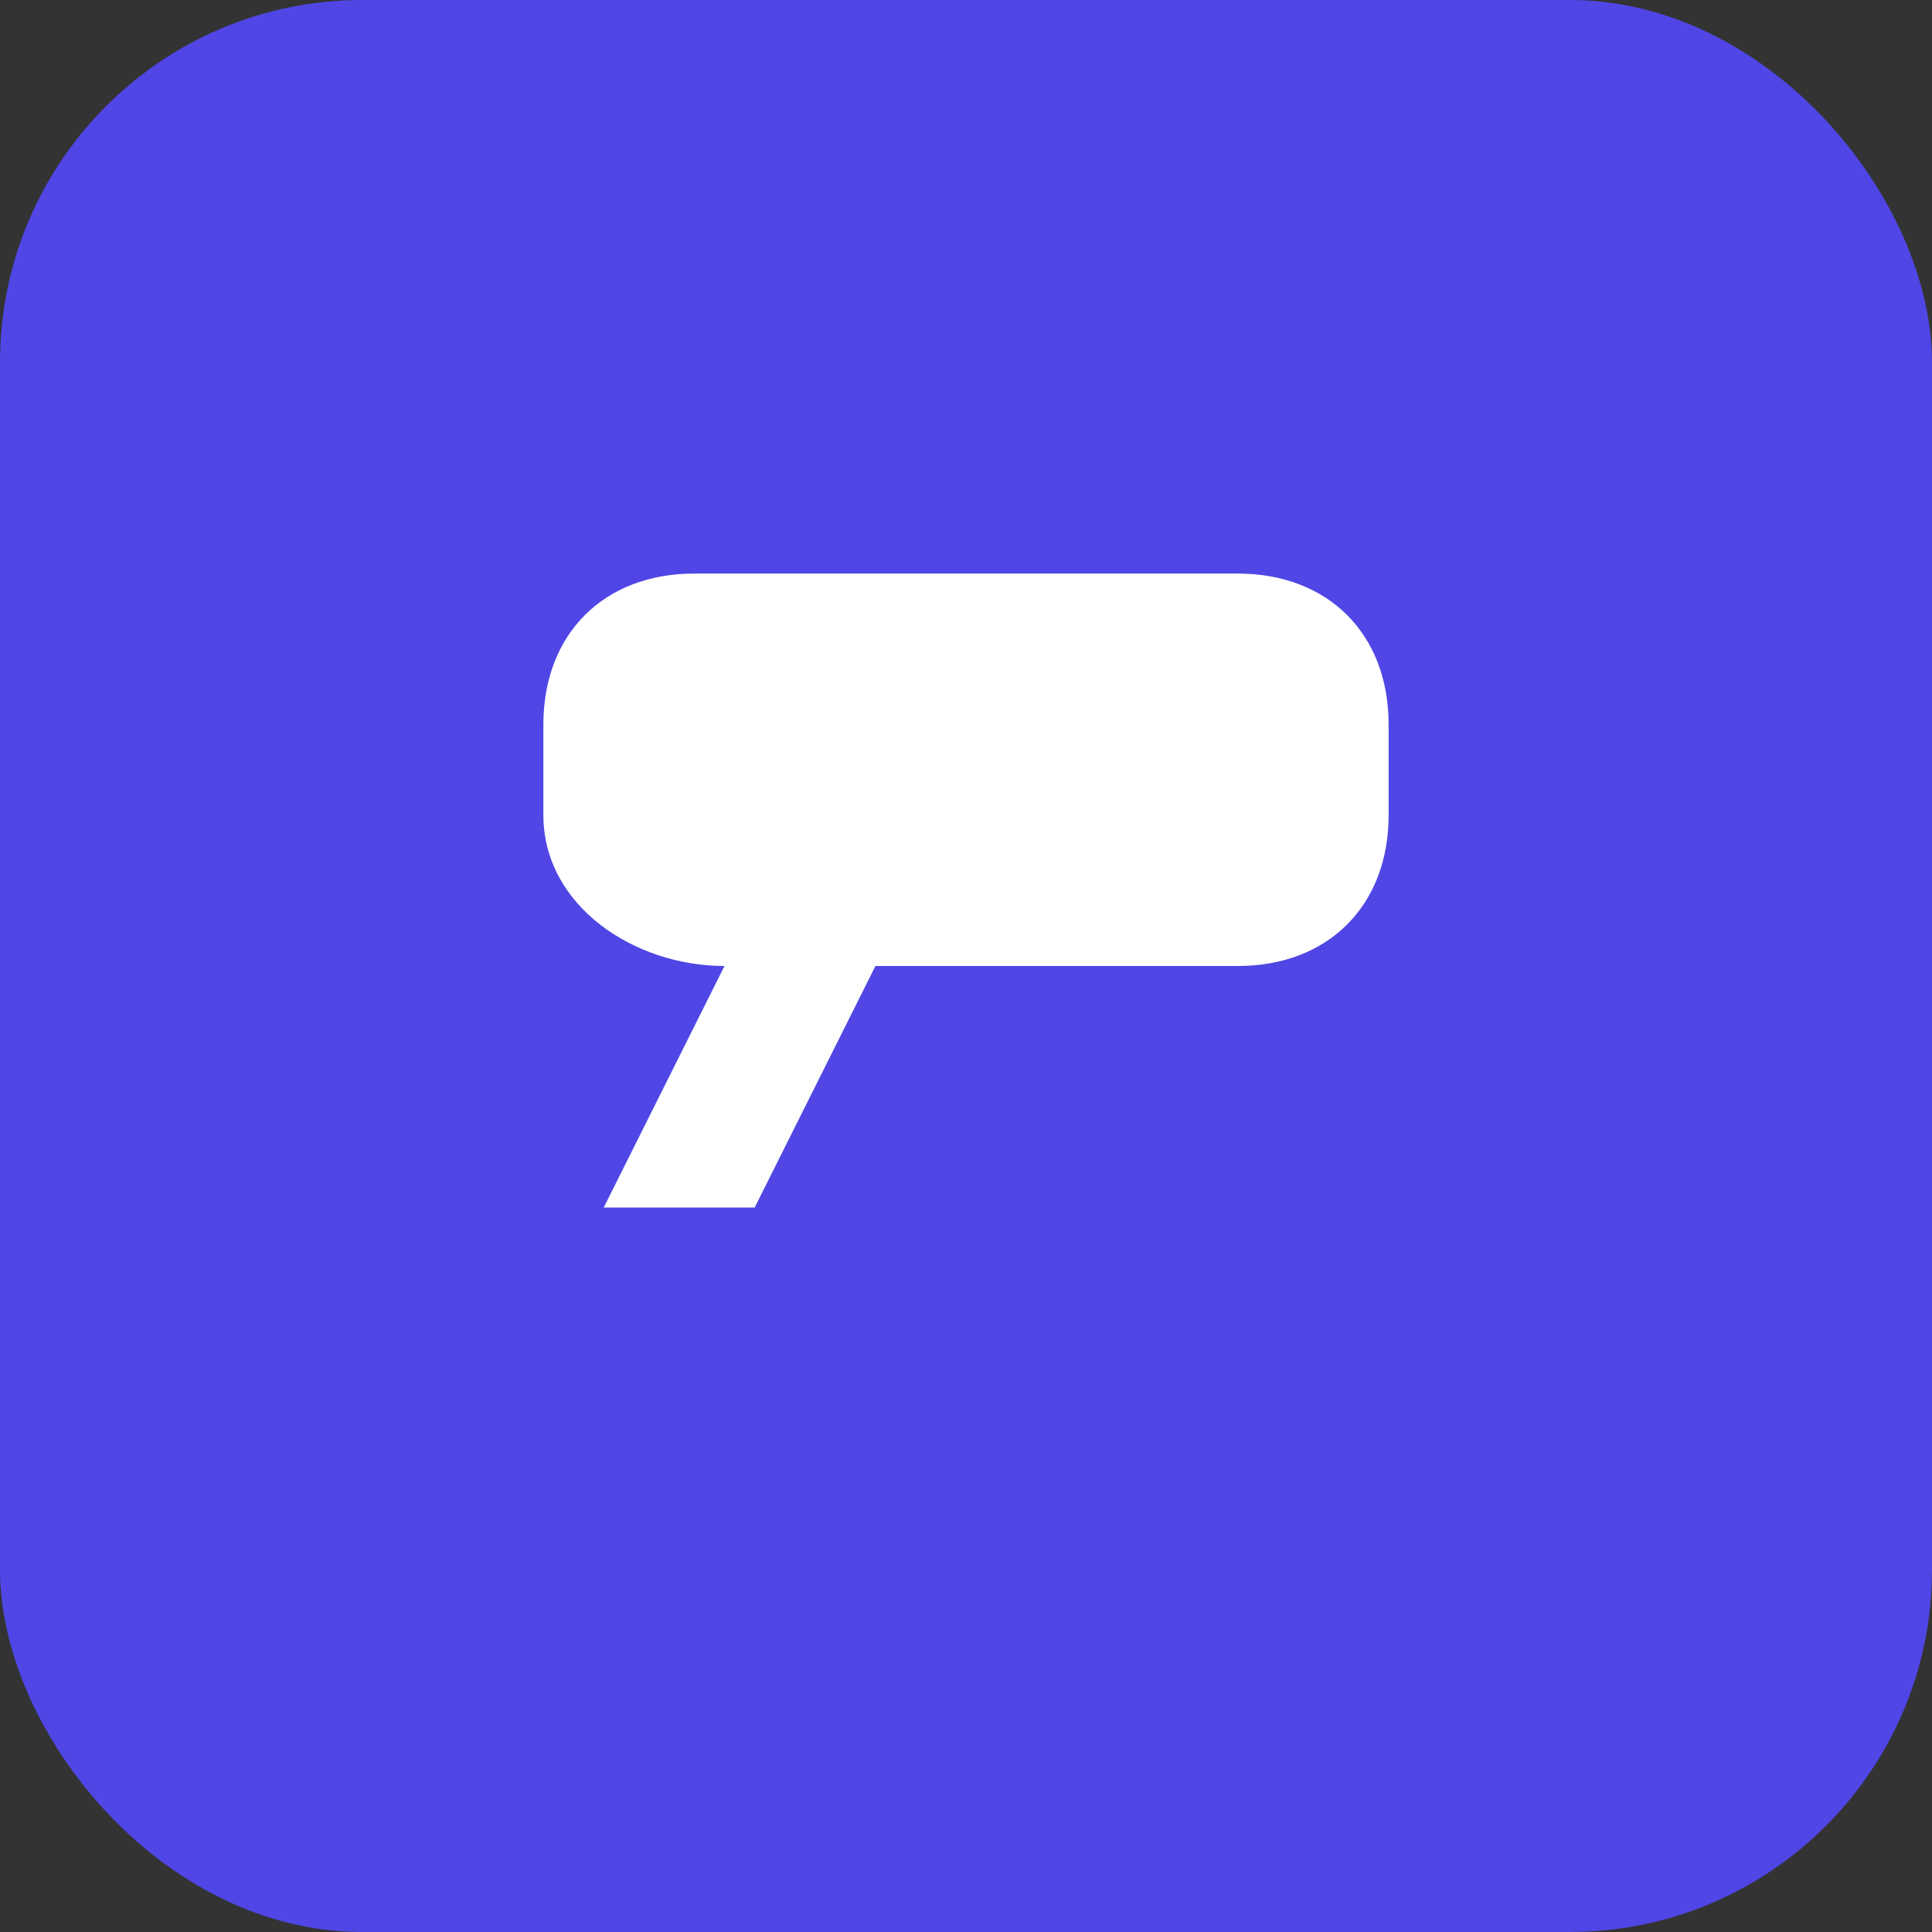
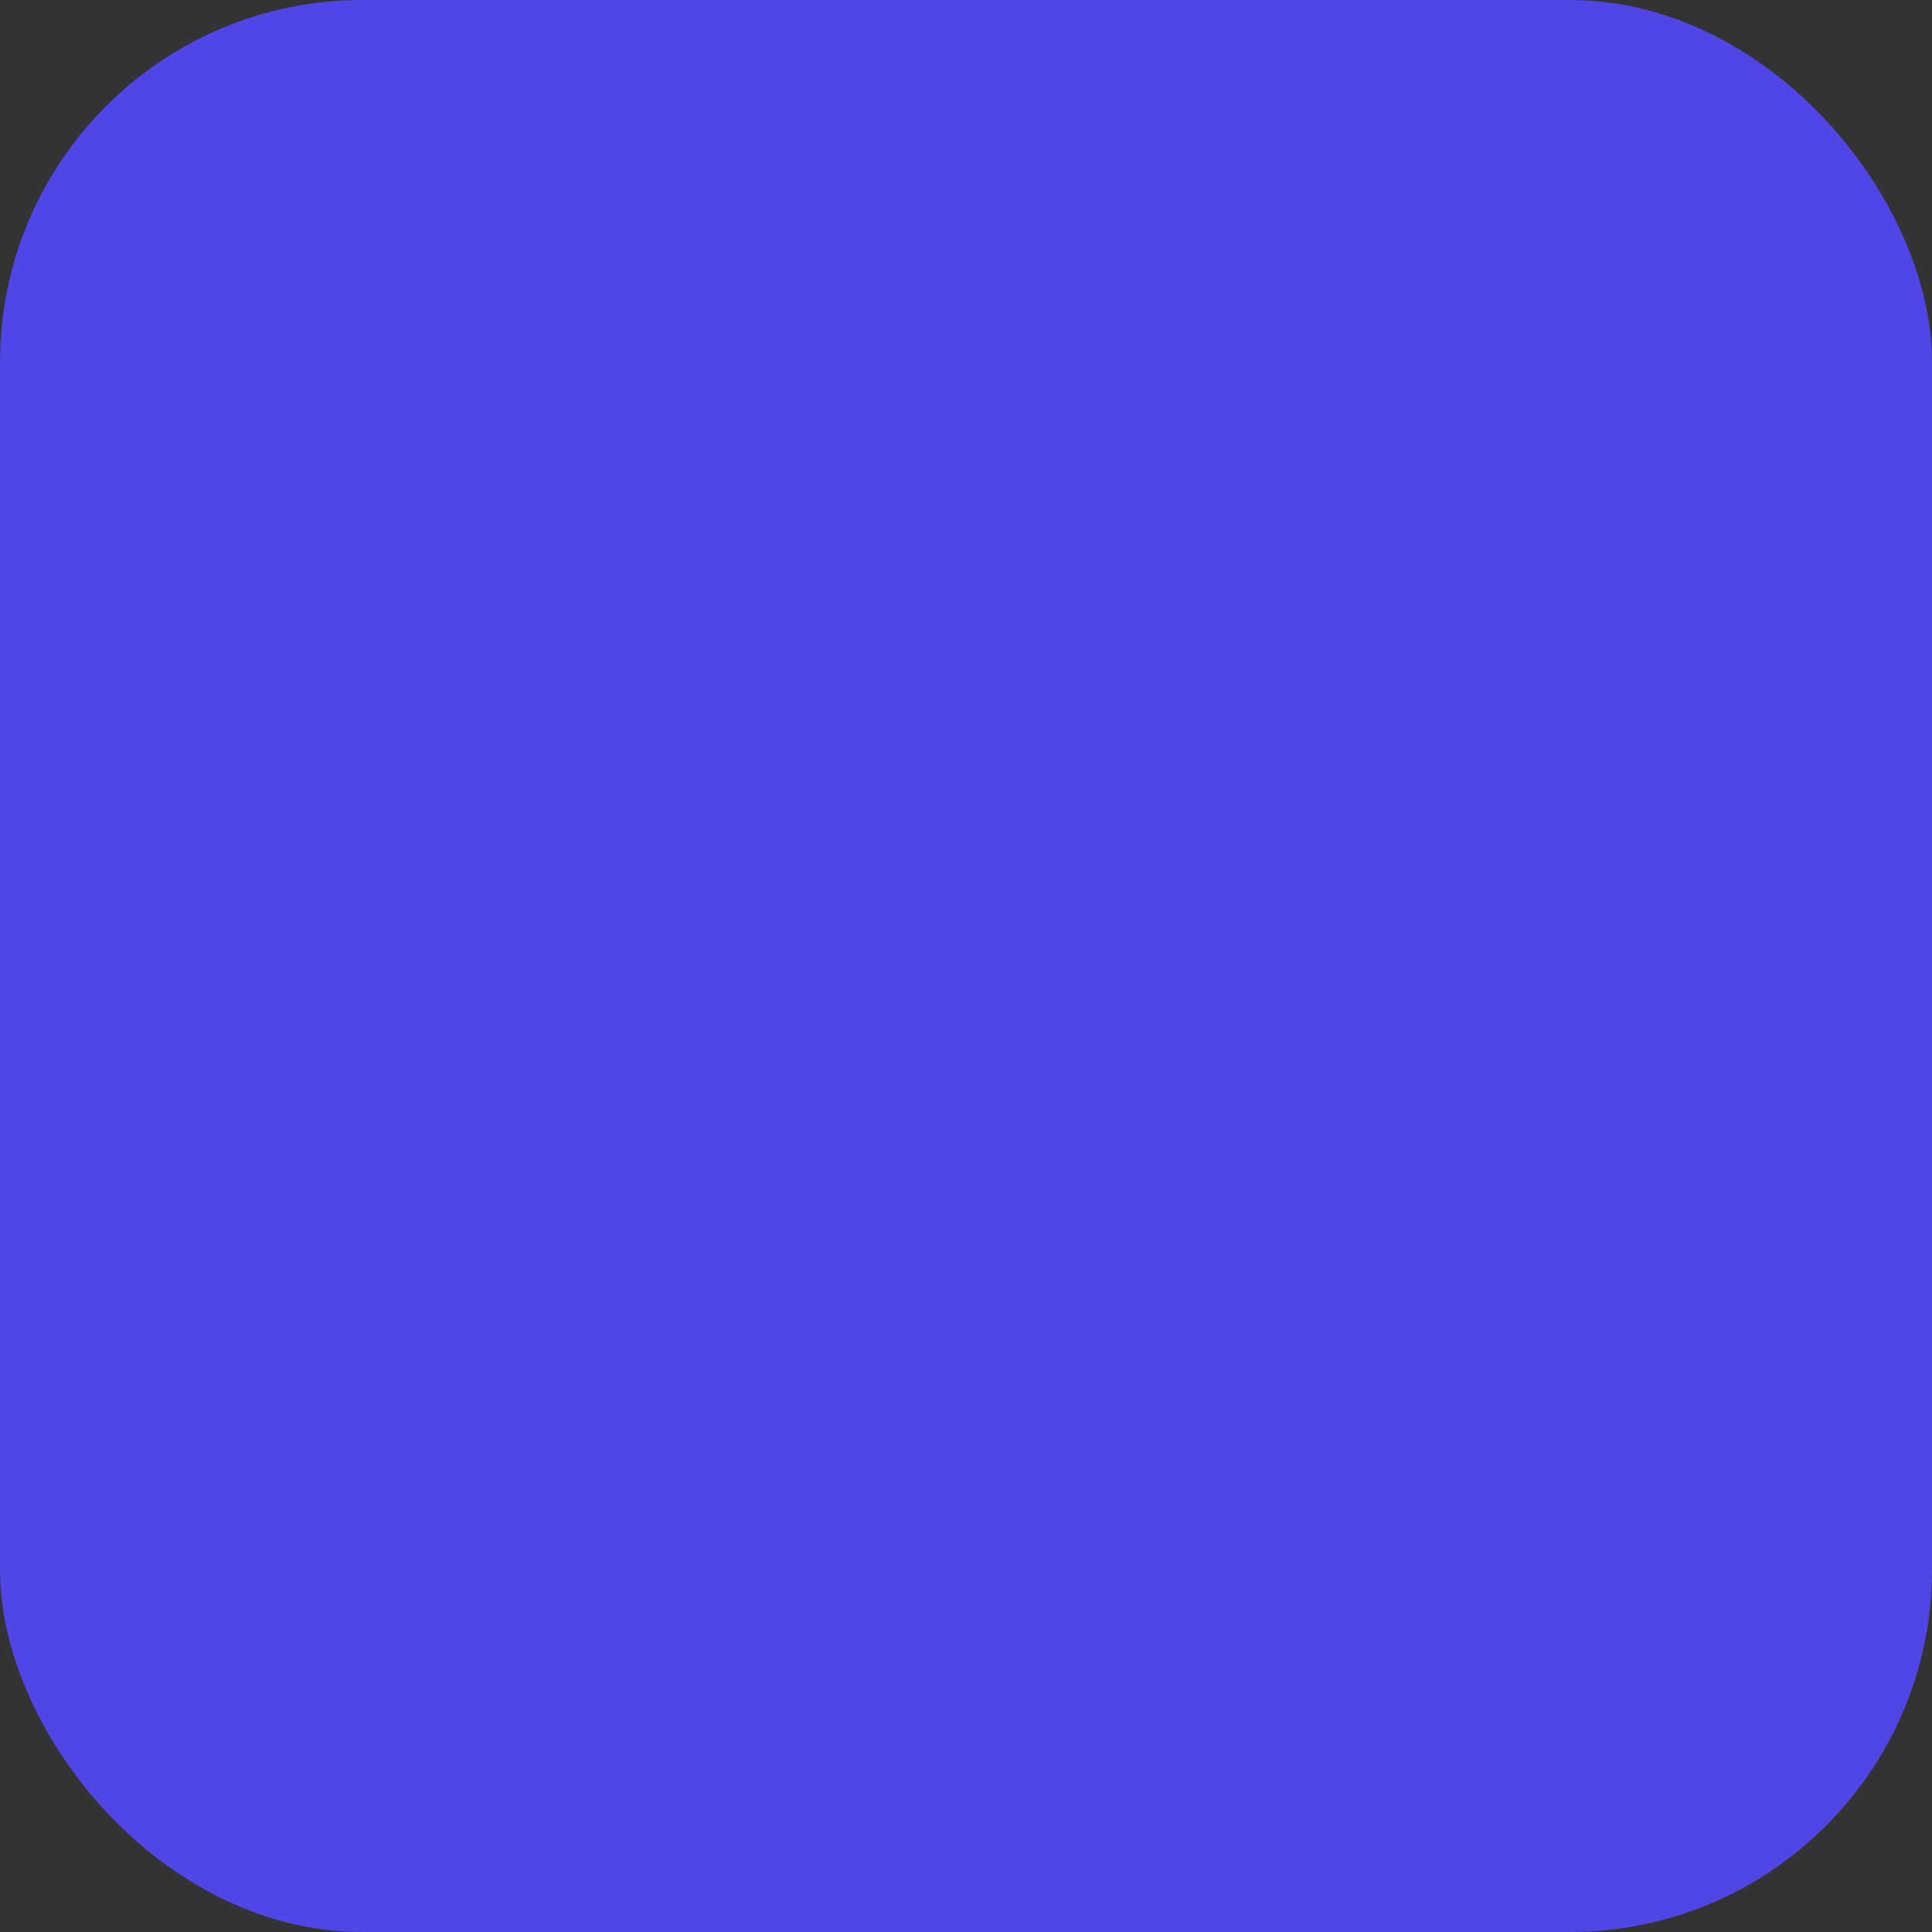
<svg xmlns="http://www.w3.org/2000/svg" viewBox="0 0 64 64" fill="none">
  <rect x="0" y="0" width="64" height="64" fill="#333333" stroke="none" />
  <rect width="64" height="64" rx="12" fill="#4F46E5" />
-   <path d="M18 24c0-3 2-5 5-5h18c3 0 5 2 5 5v3c0 3-2 5-5 5H29l-4 8h-5l4-8c-3 0-6-2-6-5v-3Zm10 0h13v3H28v-3Z" fill="#fff" />
</svg>